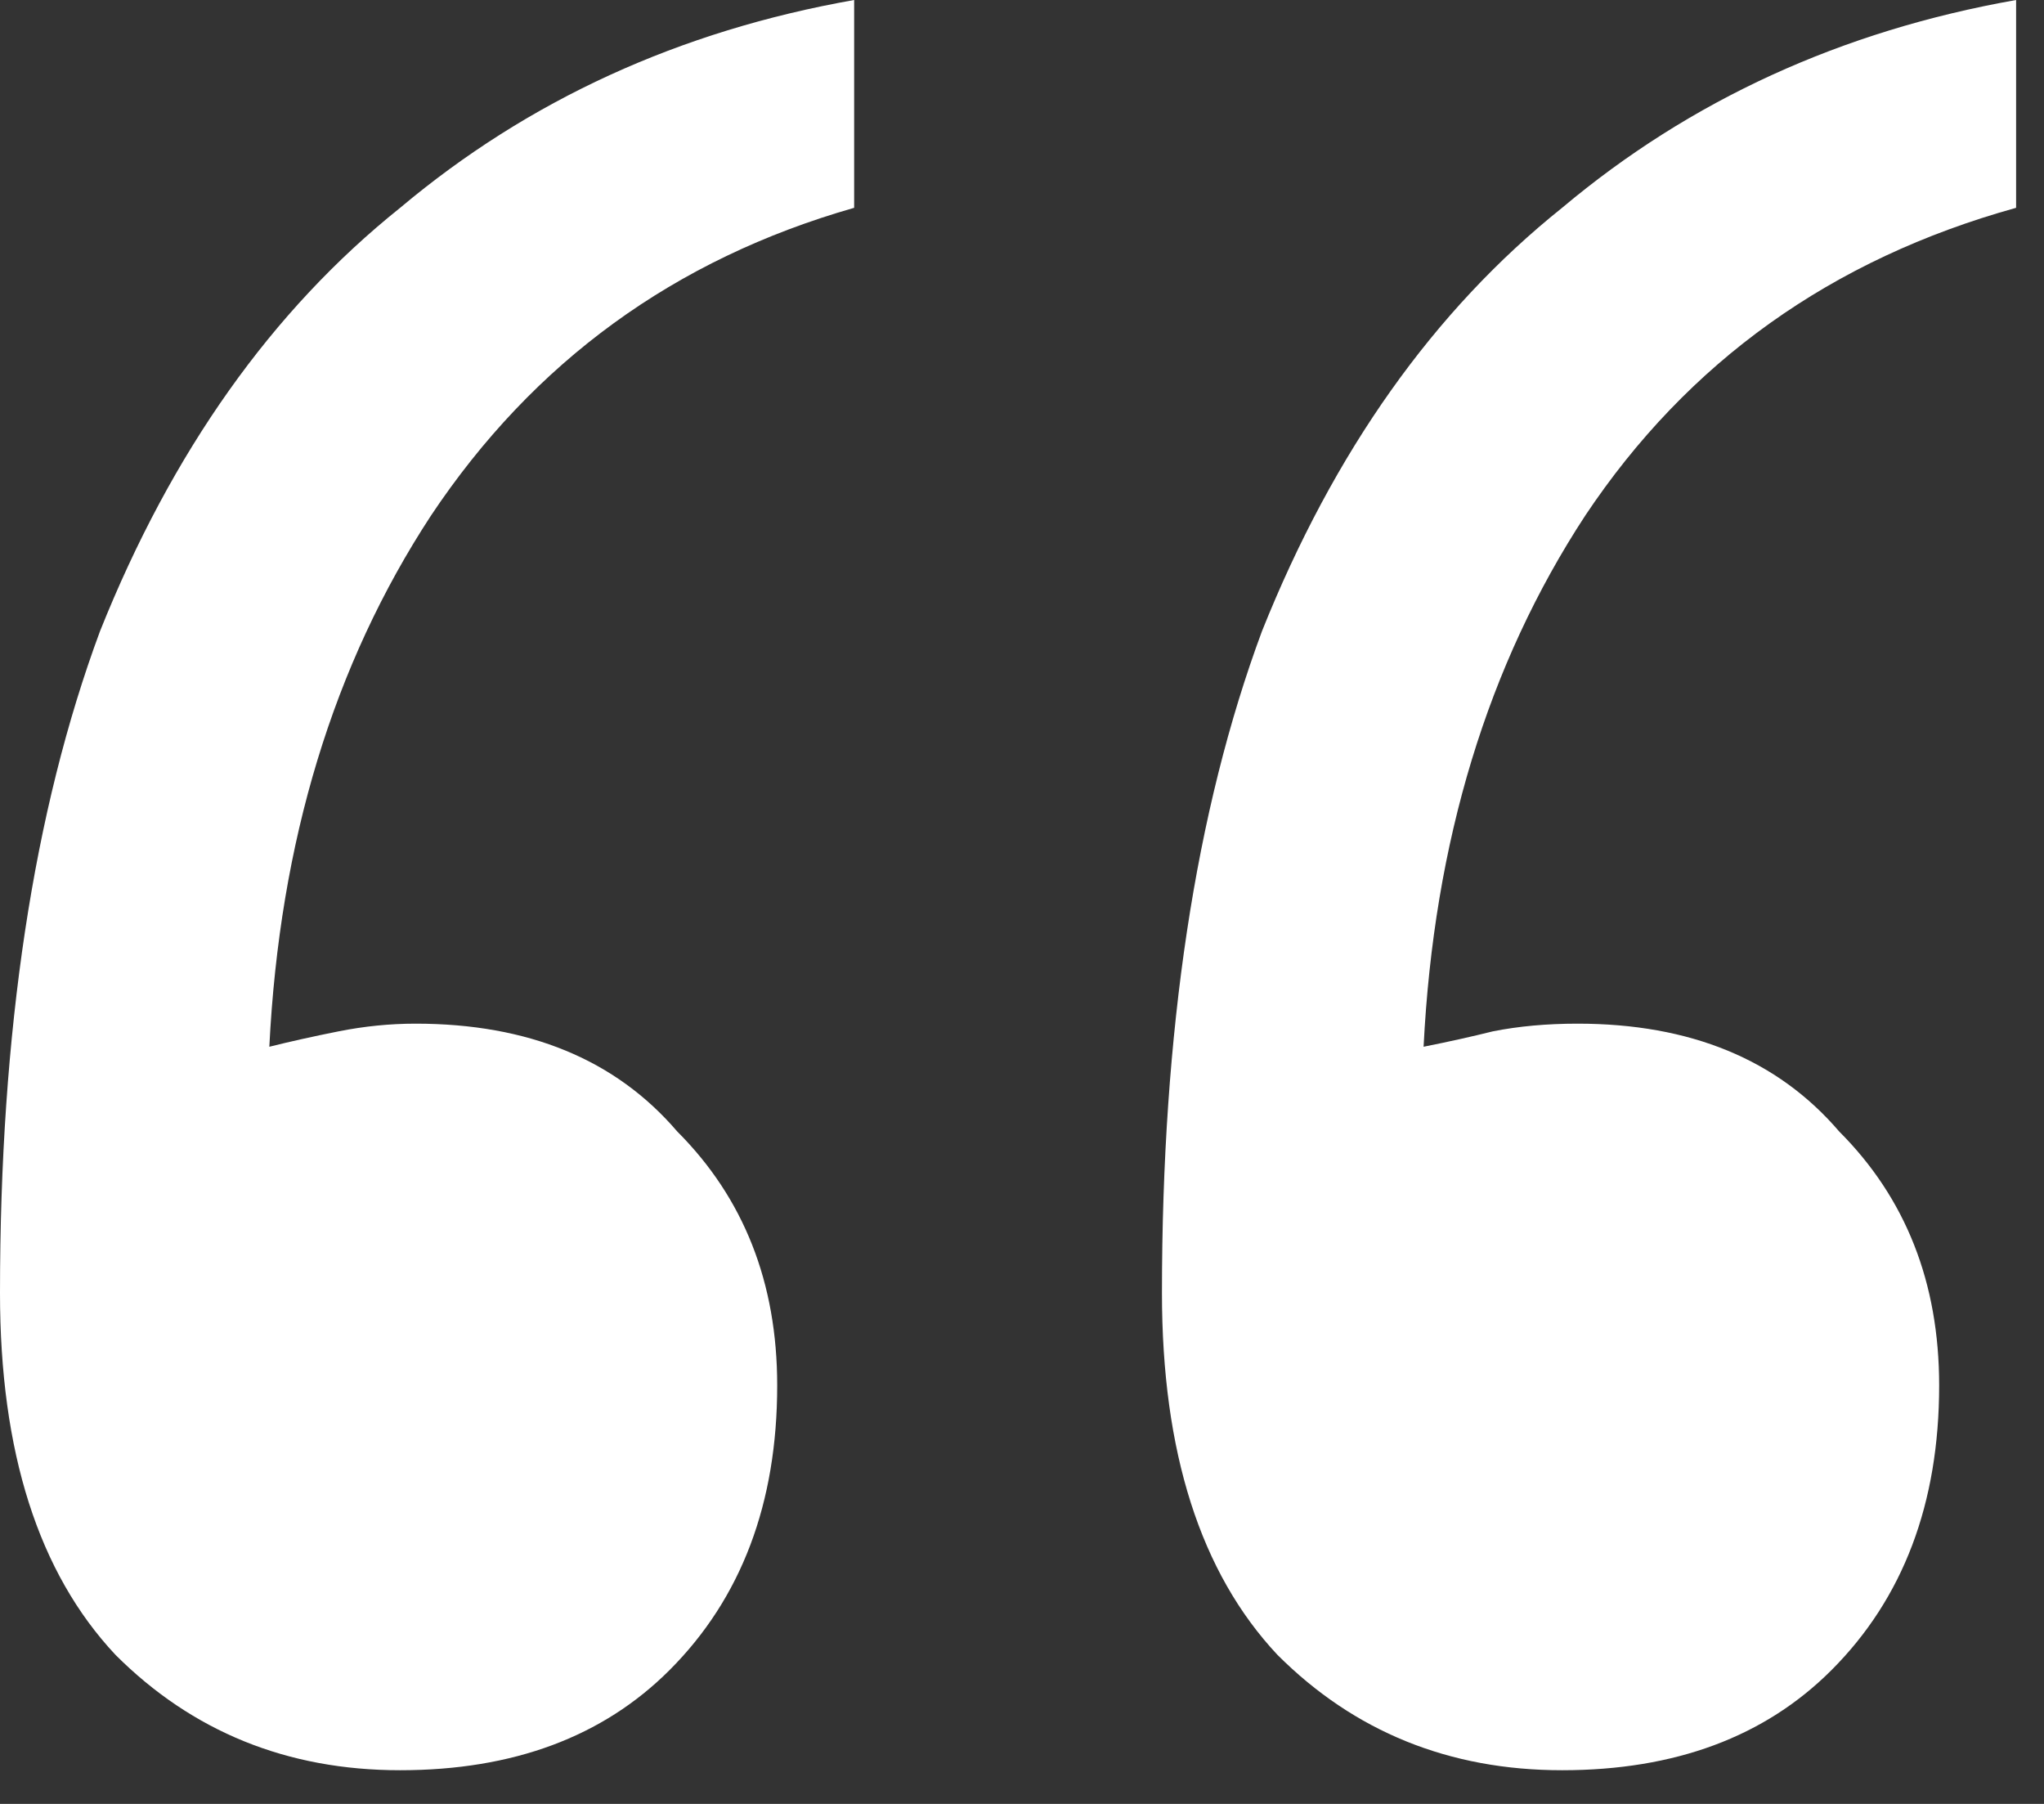
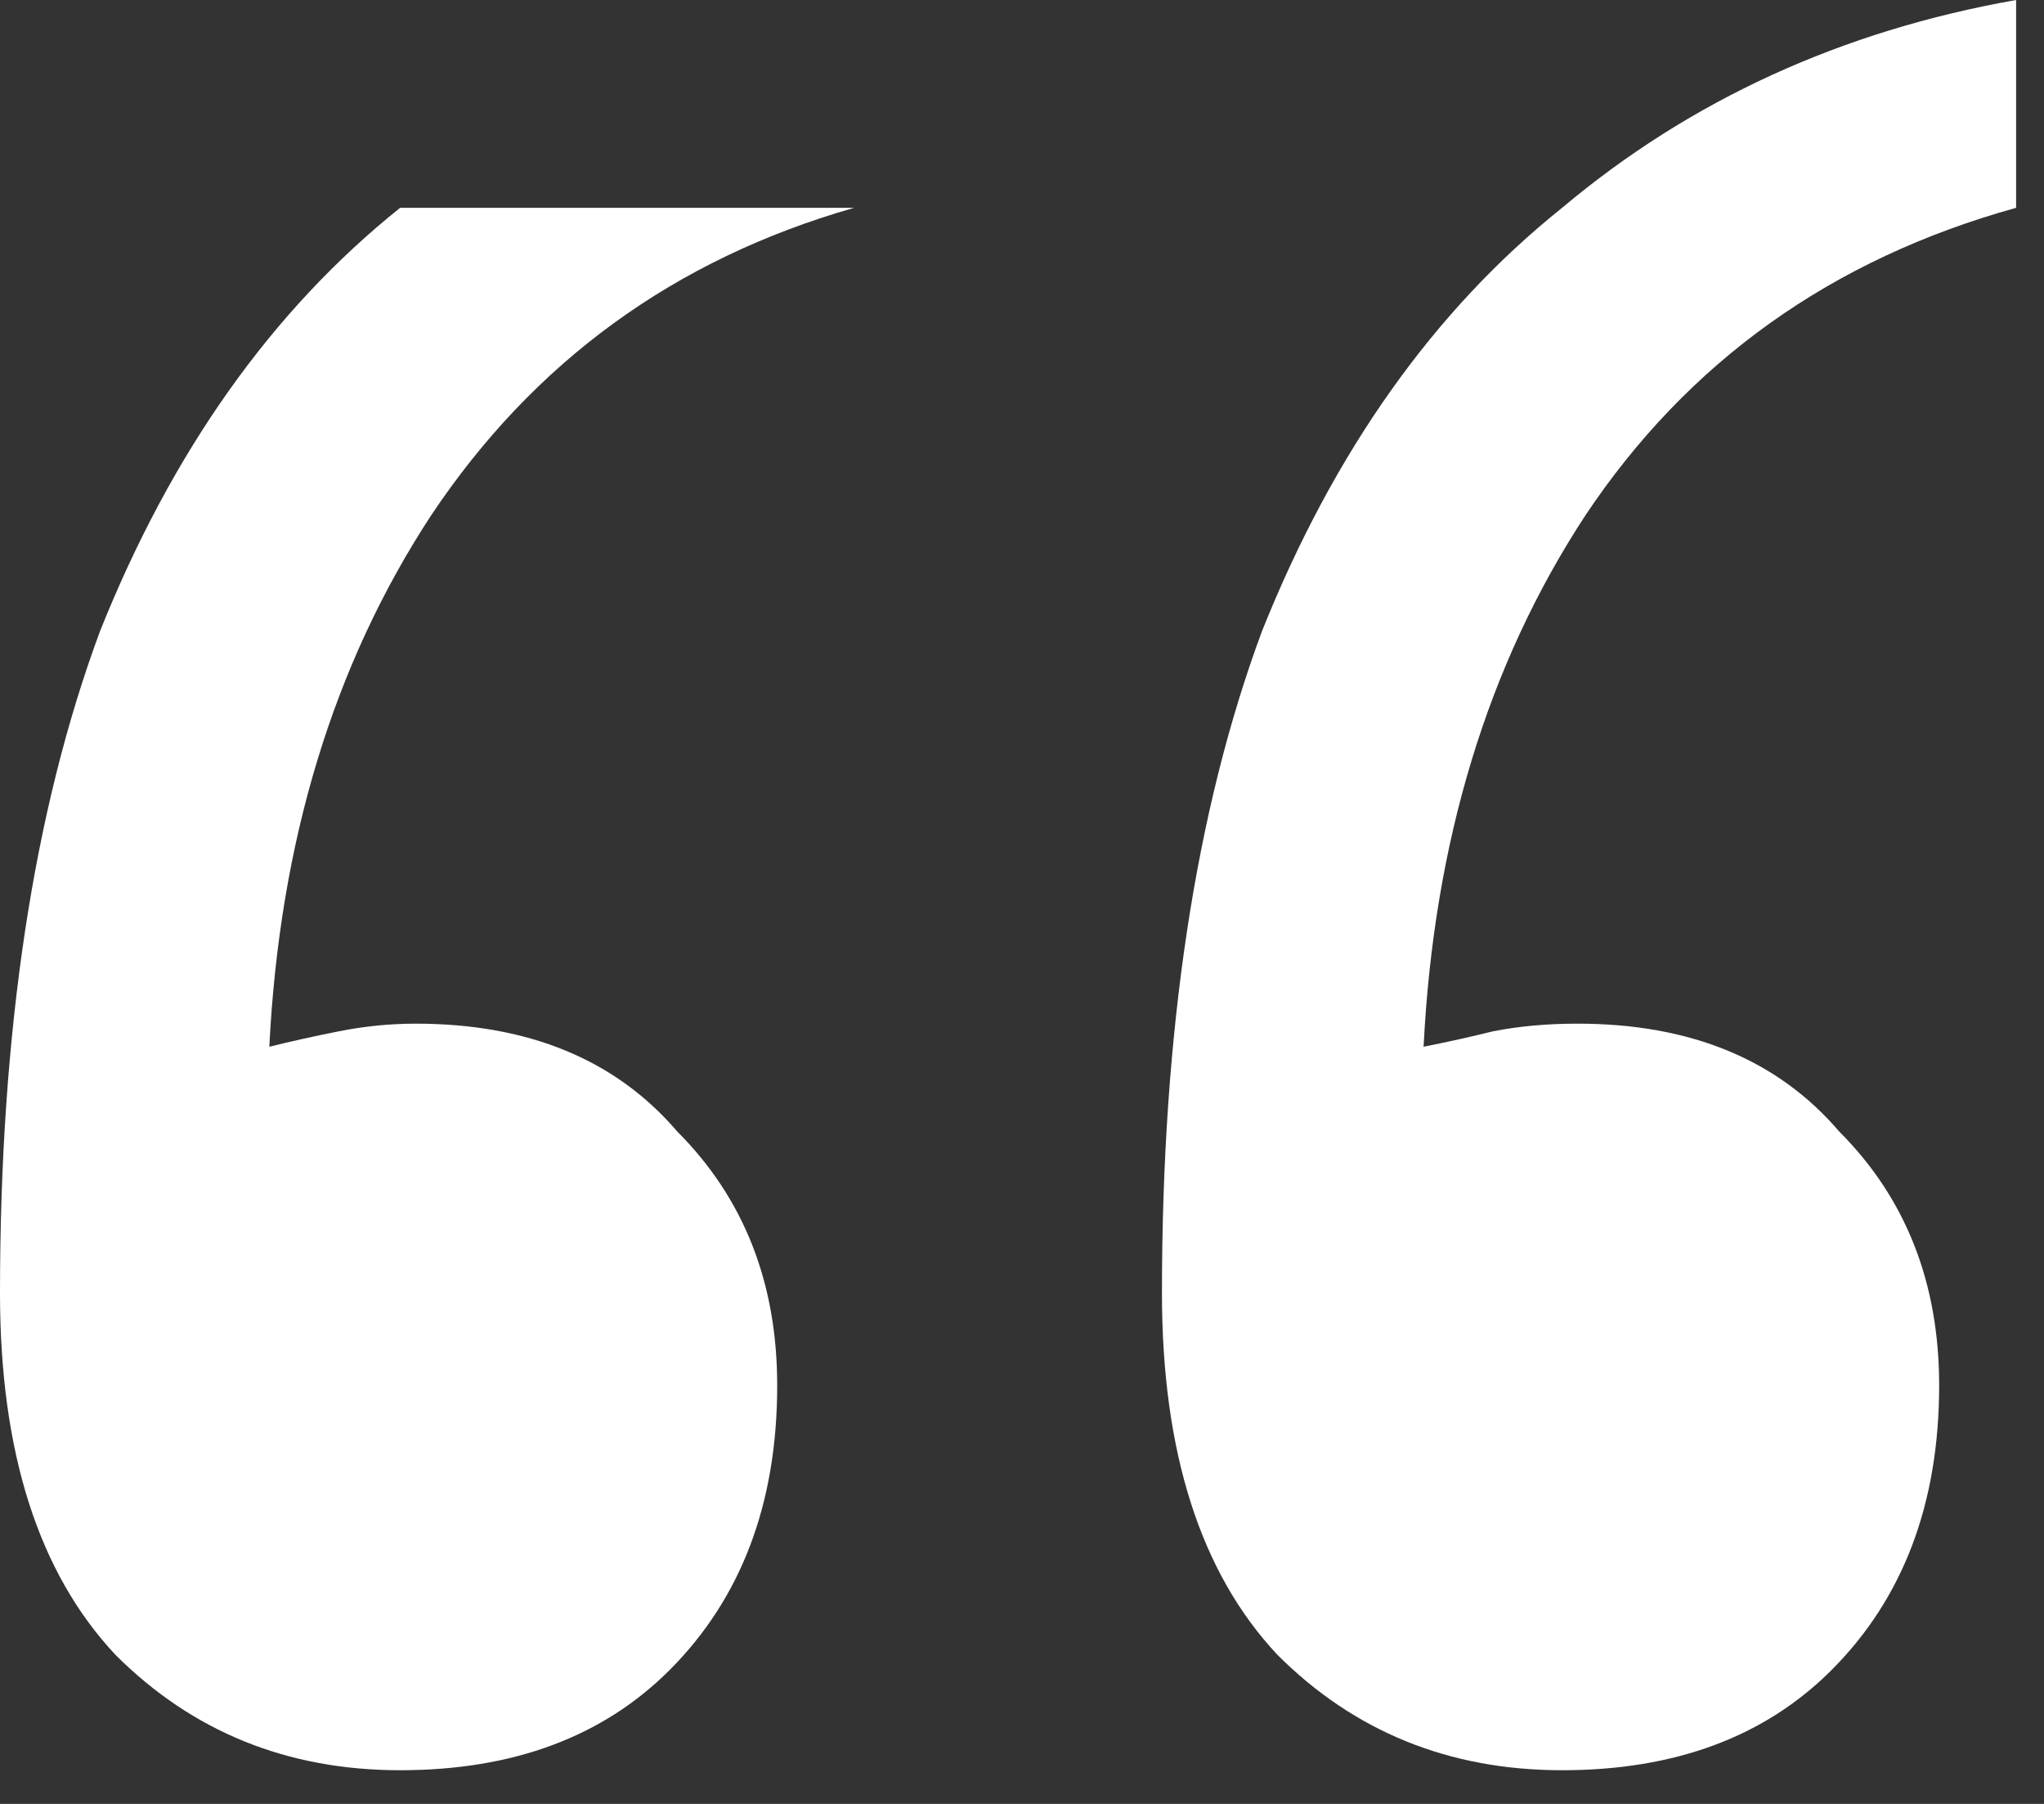
<svg xmlns="http://www.w3.org/2000/svg" width="34" height="30" viewBox="0 0 34 30" fill="none">
  <rect x="0" y="0" width="34" height="30" fill="#333333" stroke="none" />
-   <path d="M33.536 3.456C30.464 4.309 28.075 6.016 26.368 8.576C24.747 11.051 23.851 13.995 23.68 17.408C24.107 17.323 24.491 17.237 24.832 17.152C25.259 17.067 25.728 17.024 26.24 17.024C28.117 17.024 29.568 17.621 30.592 18.816C31.701 19.925 32.256 21.333 32.256 23.04C32.256 25.003 31.659 26.581 30.464 27.776C29.355 28.885 27.861 29.44 25.984 29.44C24.107 29.44 22.528 28.8 21.248 27.52C19.968 26.155 19.328 24.149 19.328 21.504C19.328 17.152 19.883 13.483 20.992 10.496C22.187 7.509 23.851 5.163 25.984 3.456C28.117 1.664 30.635 0.512 33.536 0V3.456ZM14.208 3.456C11.221 4.309 8.875 6.016 7.168 8.576C5.547 11.051 4.651 13.995 4.48 17.408C4.821 17.323 5.205 17.237 5.632 17.152C6.059 17.067 6.485 17.024 6.912 17.024C8.789 17.024 10.24 17.621 11.264 18.816C12.373 19.925 12.928 21.333 12.928 23.04C12.928 25.003 12.331 26.581 11.136 27.776C10.027 28.885 8.533 29.44 6.656 29.44C4.779 29.44 3.2 28.8 1.92 27.52C0.64 26.155 0 24.149 0 21.504C0 17.152 0.555 13.483 1.664 10.496C2.859 7.509 4.523 5.163 6.656 3.456C8.789 1.664 11.307 0.512 14.208 0V3.456Z" fill="white" />
+   <path d="M33.536 3.456C30.464 4.309 28.075 6.016 26.368 8.576C24.747 11.051 23.851 13.995 23.68 17.408C24.107 17.323 24.491 17.237 24.832 17.152C25.259 17.067 25.728 17.024 26.24 17.024C28.117 17.024 29.568 17.621 30.592 18.816C31.701 19.925 32.256 21.333 32.256 23.04C32.256 25.003 31.659 26.581 30.464 27.776C29.355 28.885 27.861 29.44 25.984 29.44C24.107 29.44 22.528 28.8 21.248 27.52C19.968 26.155 19.328 24.149 19.328 21.504C19.328 17.152 19.883 13.483 20.992 10.496C22.187 7.509 23.851 5.163 25.984 3.456C28.117 1.664 30.635 0.512 33.536 0V3.456ZM14.208 3.456C11.221 4.309 8.875 6.016 7.168 8.576C5.547 11.051 4.651 13.995 4.48 17.408C4.821 17.323 5.205 17.237 5.632 17.152C6.059 17.067 6.485 17.024 6.912 17.024C8.789 17.024 10.24 17.621 11.264 18.816C12.373 19.925 12.928 21.333 12.928 23.04C12.928 25.003 12.331 26.581 11.136 27.776C10.027 28.885 8.533 29.44 6.656 29.44C4.779 29.44 3.2 28.8 1.92 27.52C0.64 26.155 0 24.149 0 21.504C0 17.152 0.555 13.483 1.664 10.496C2.859 7.509 4.523 5.163 6.656 3.456V3.456Z" fill="white" />
</svg>